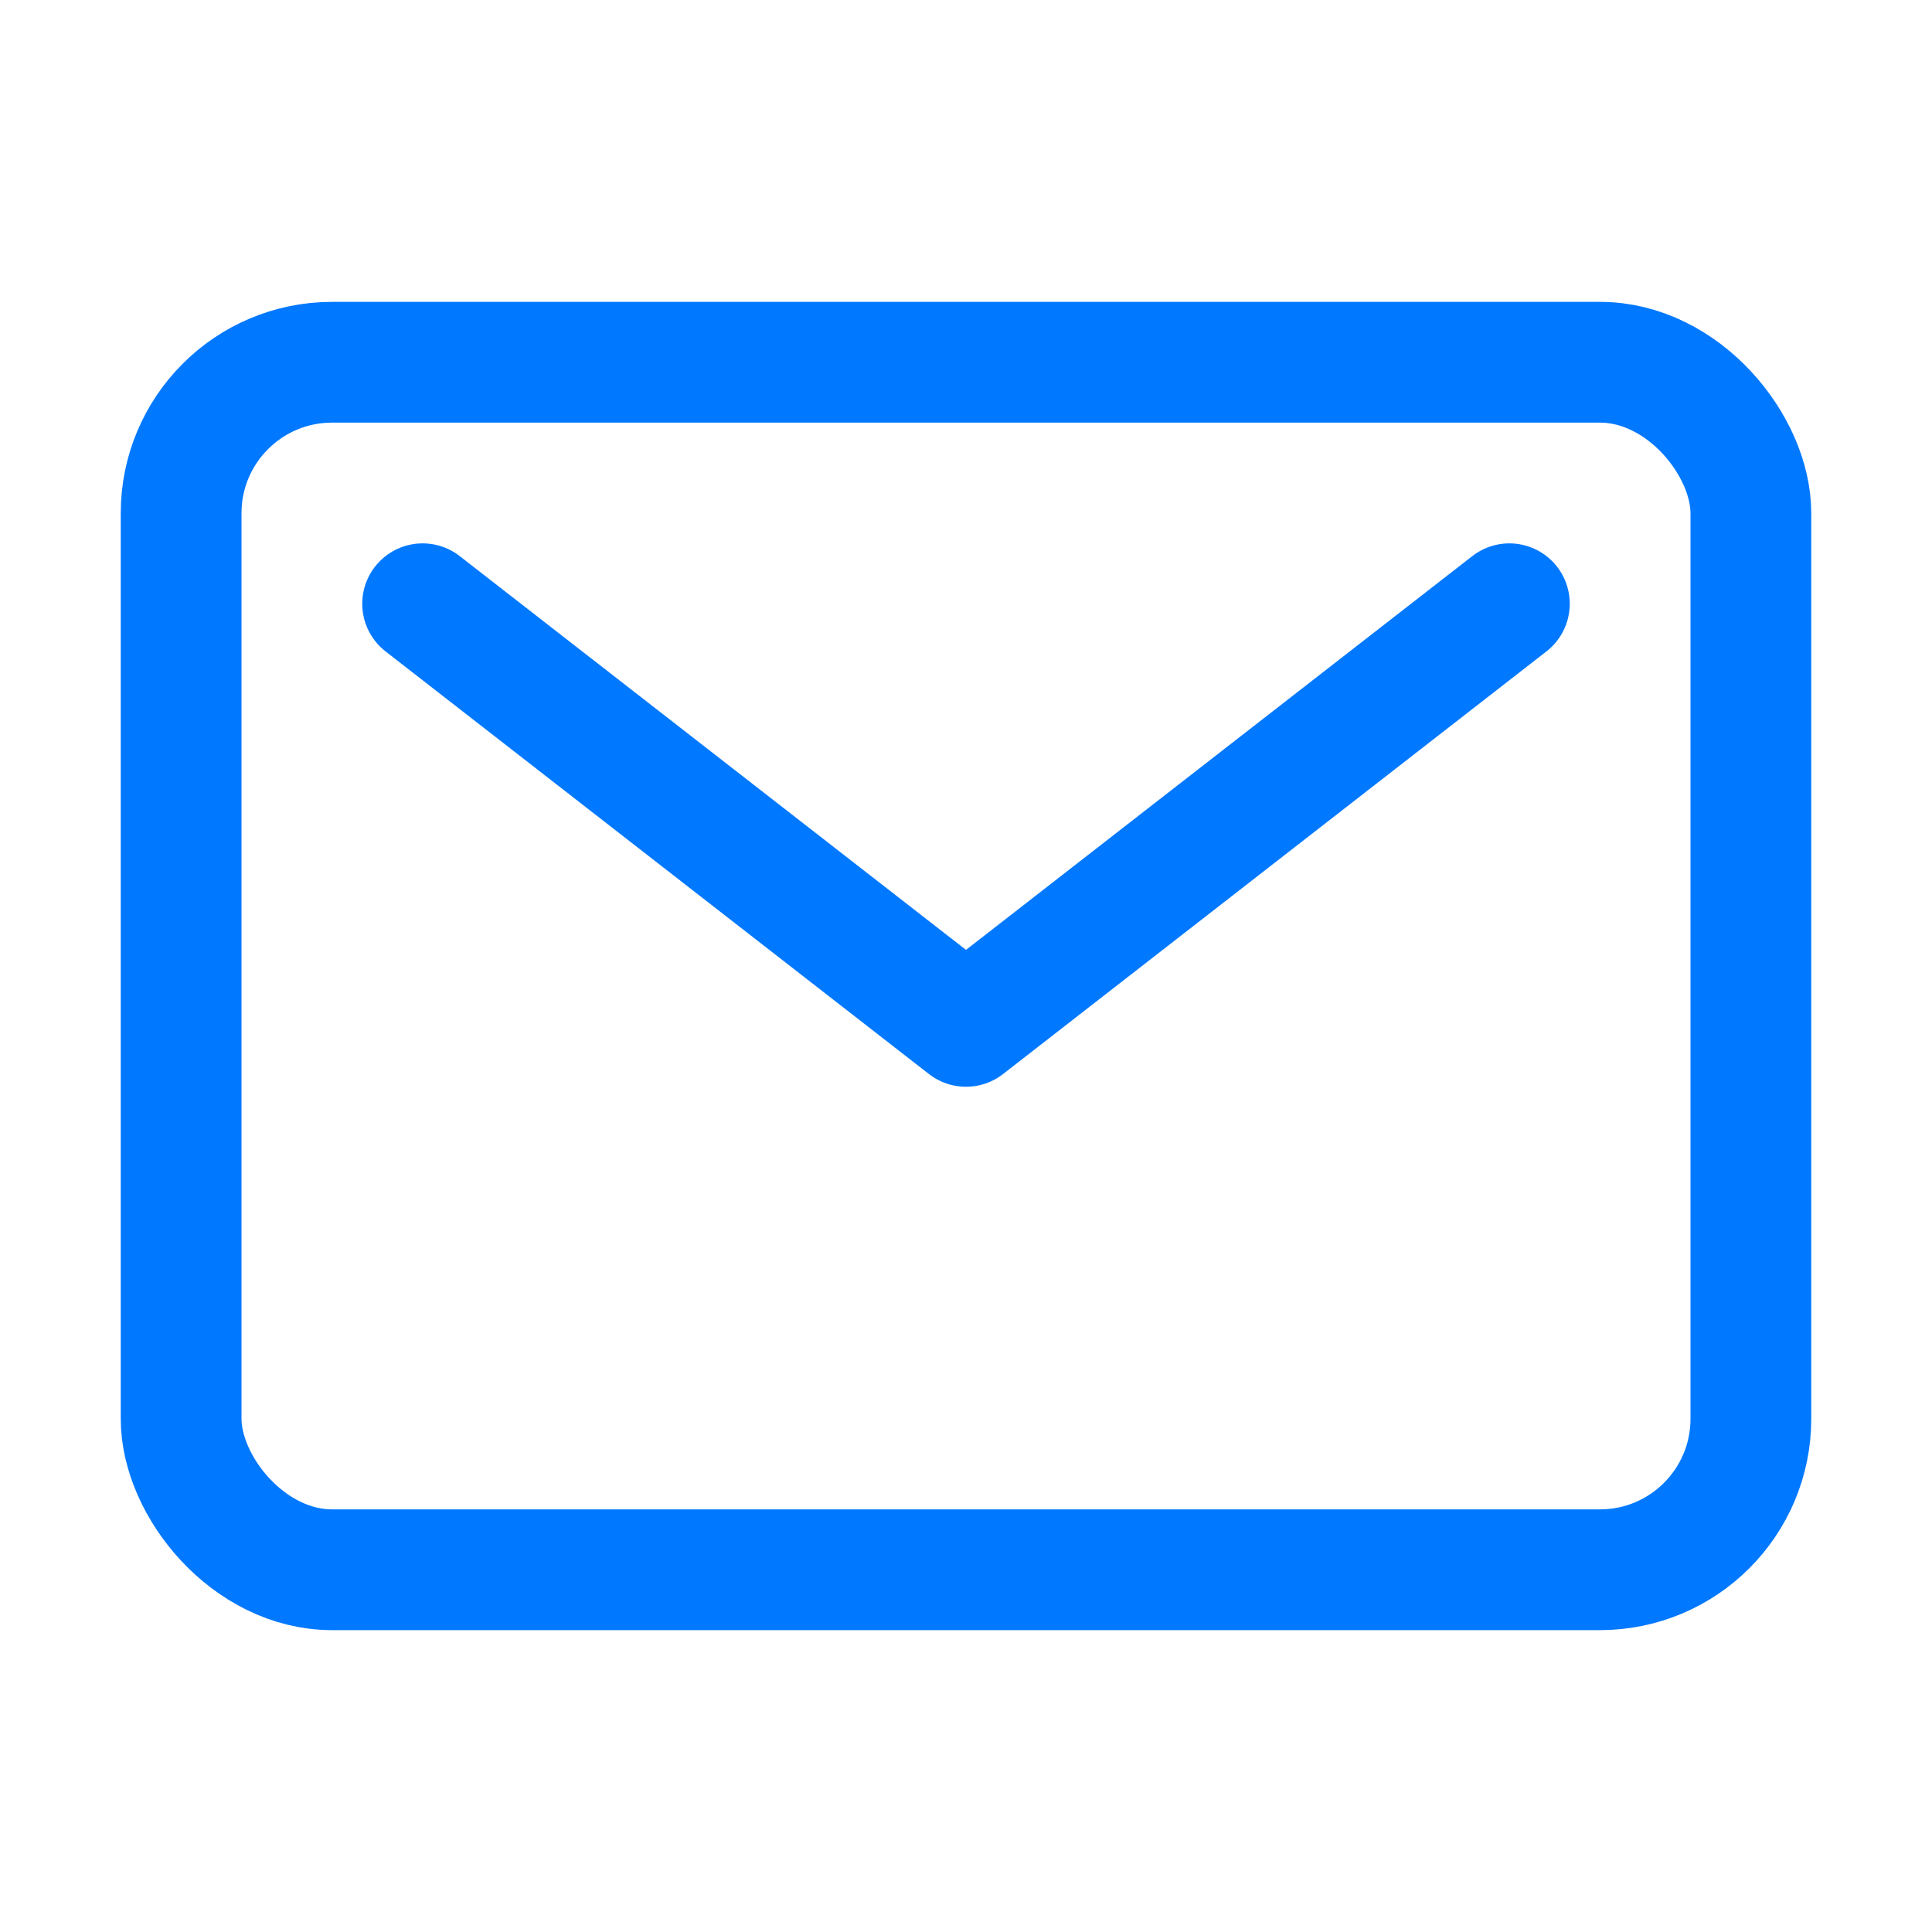
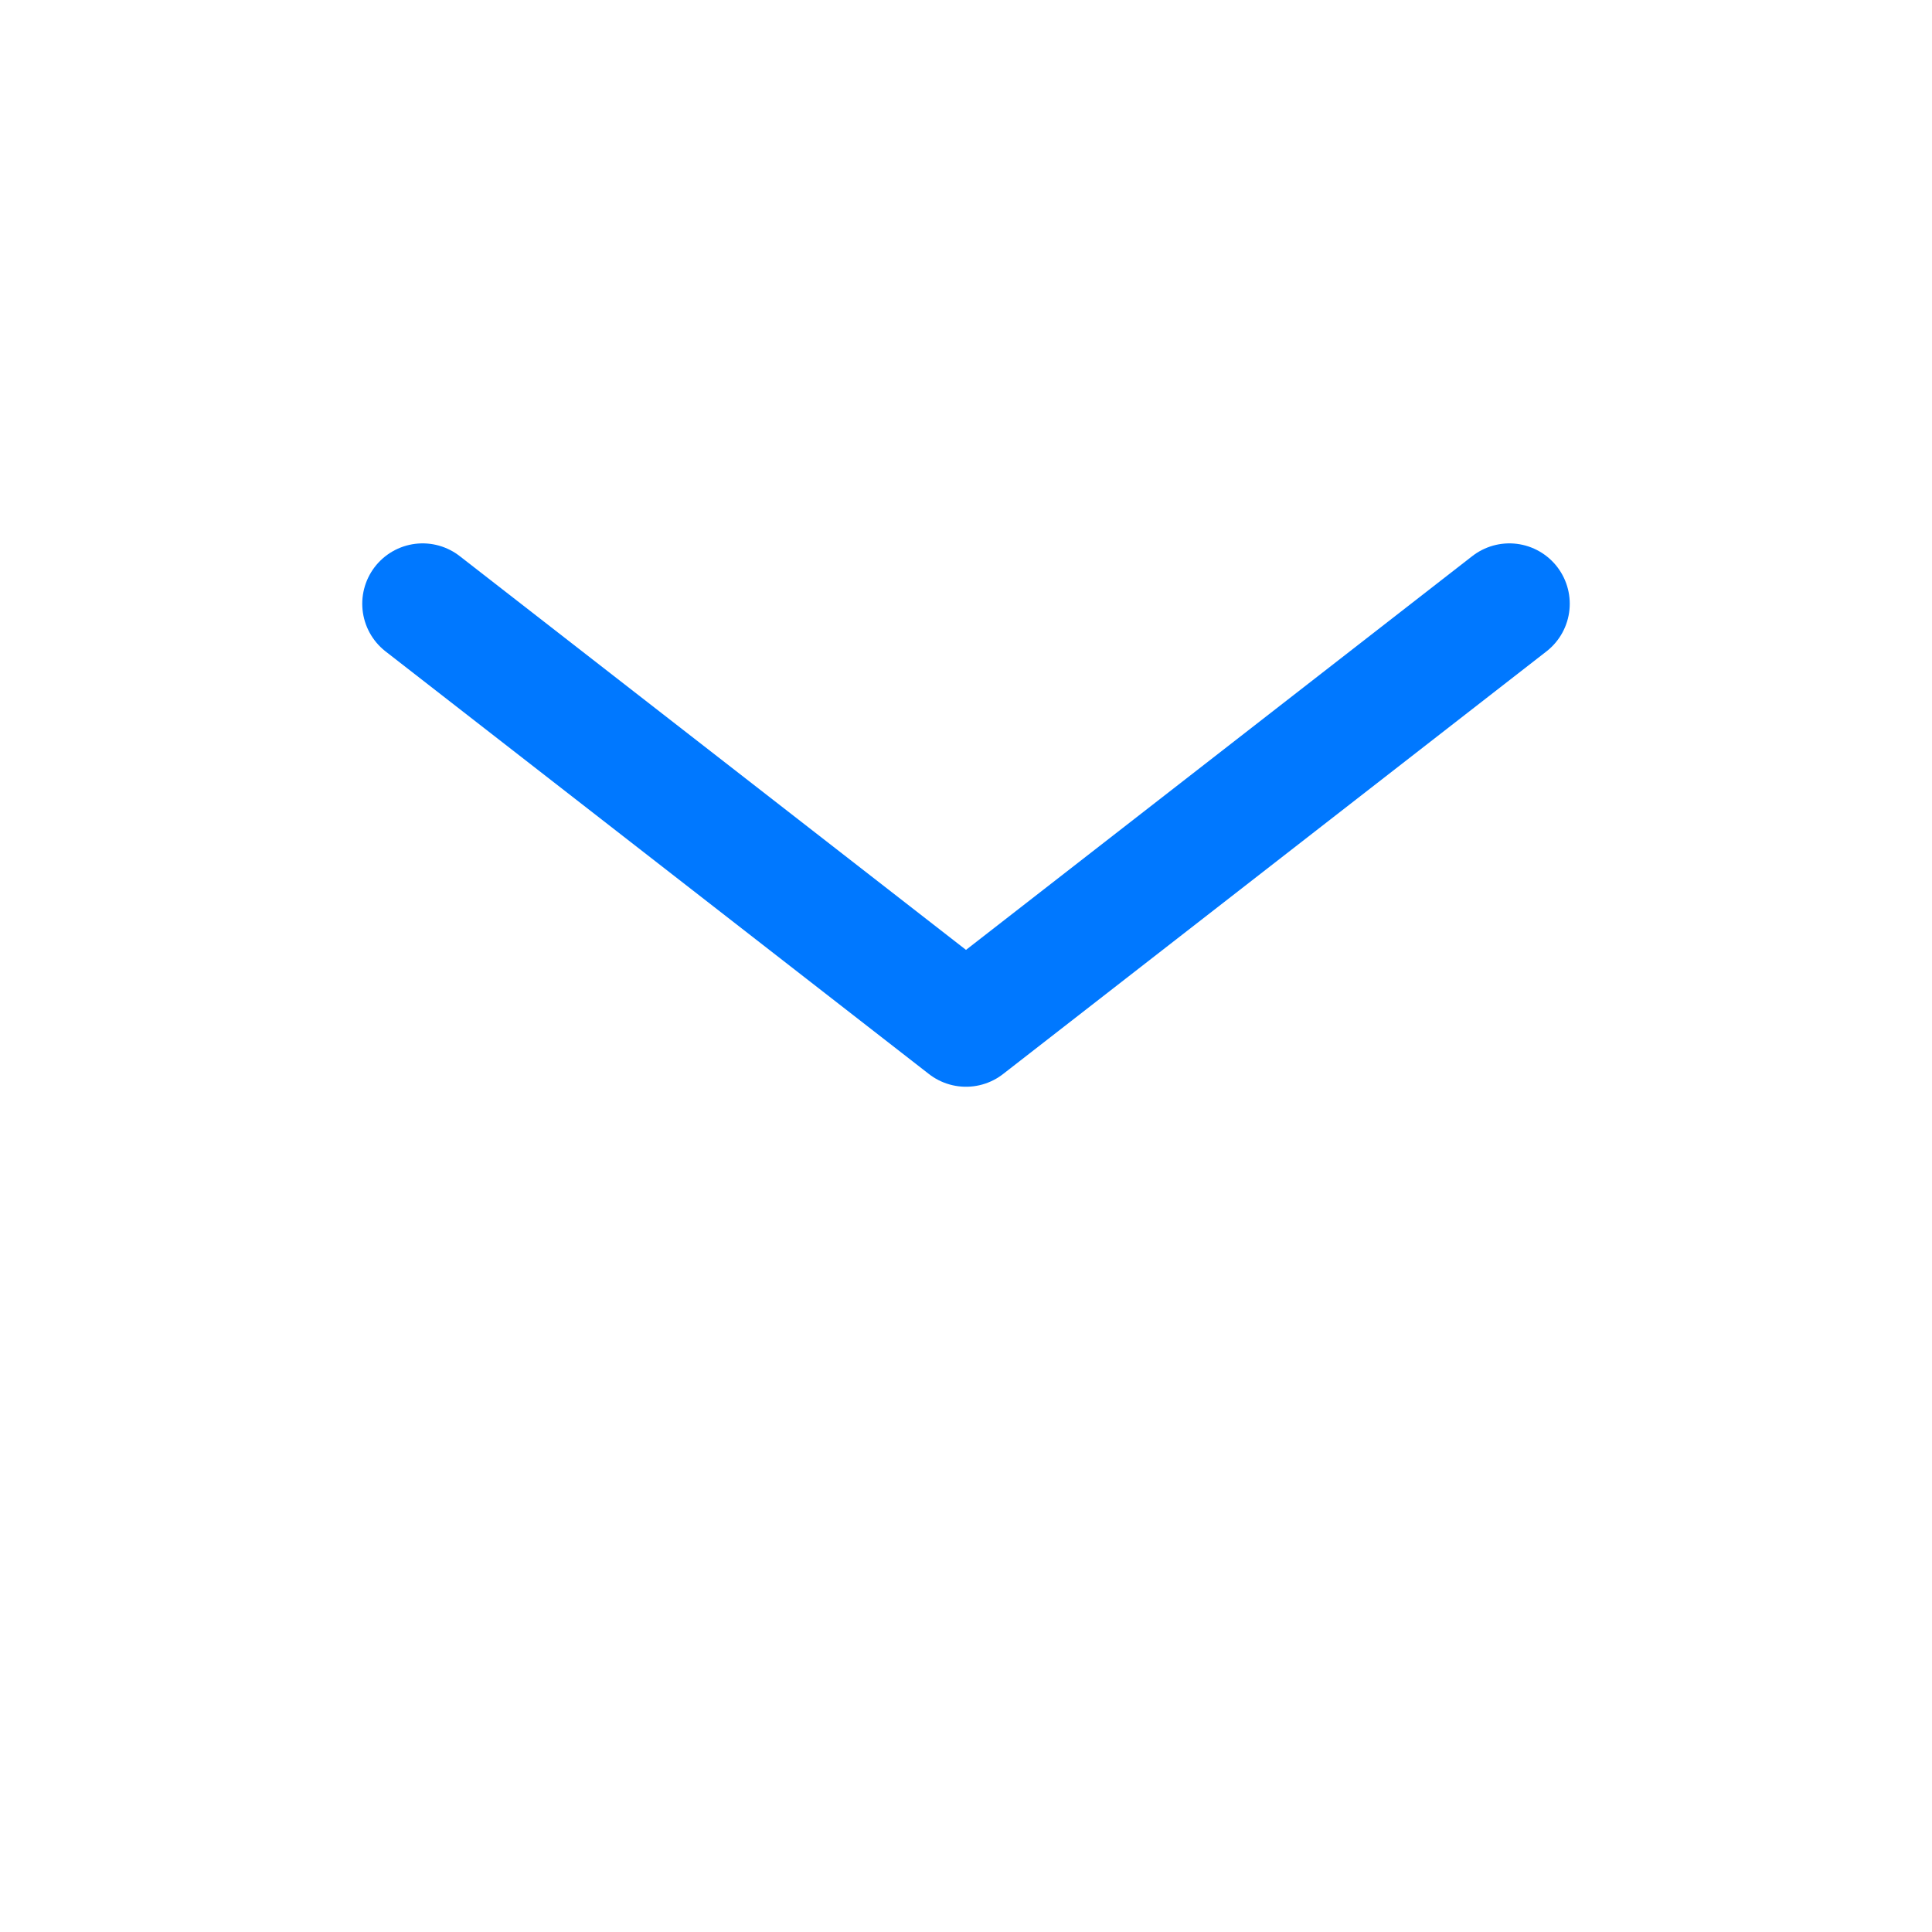
<svg xmlns="http://www.w3.org/2000/svg" class="ionicon" viewBox="0 0 512 512">
  <title>Mail</title>
-   <rect x="48" y="96" width="416" height="320" rx="40" ry="40" fill="none" stroke="currentColor" stroke-linecap="round" stroke-linejoin="round" stroke-width="32" style="color: #0078ff;" />
  <path fill="none" stroke="currentColor" style="color: #0078ff;" stroke-linecap="round" stroke-linejoin="round" stroke-width="32" d="M112 160l144 112 144-112" />
</svg>